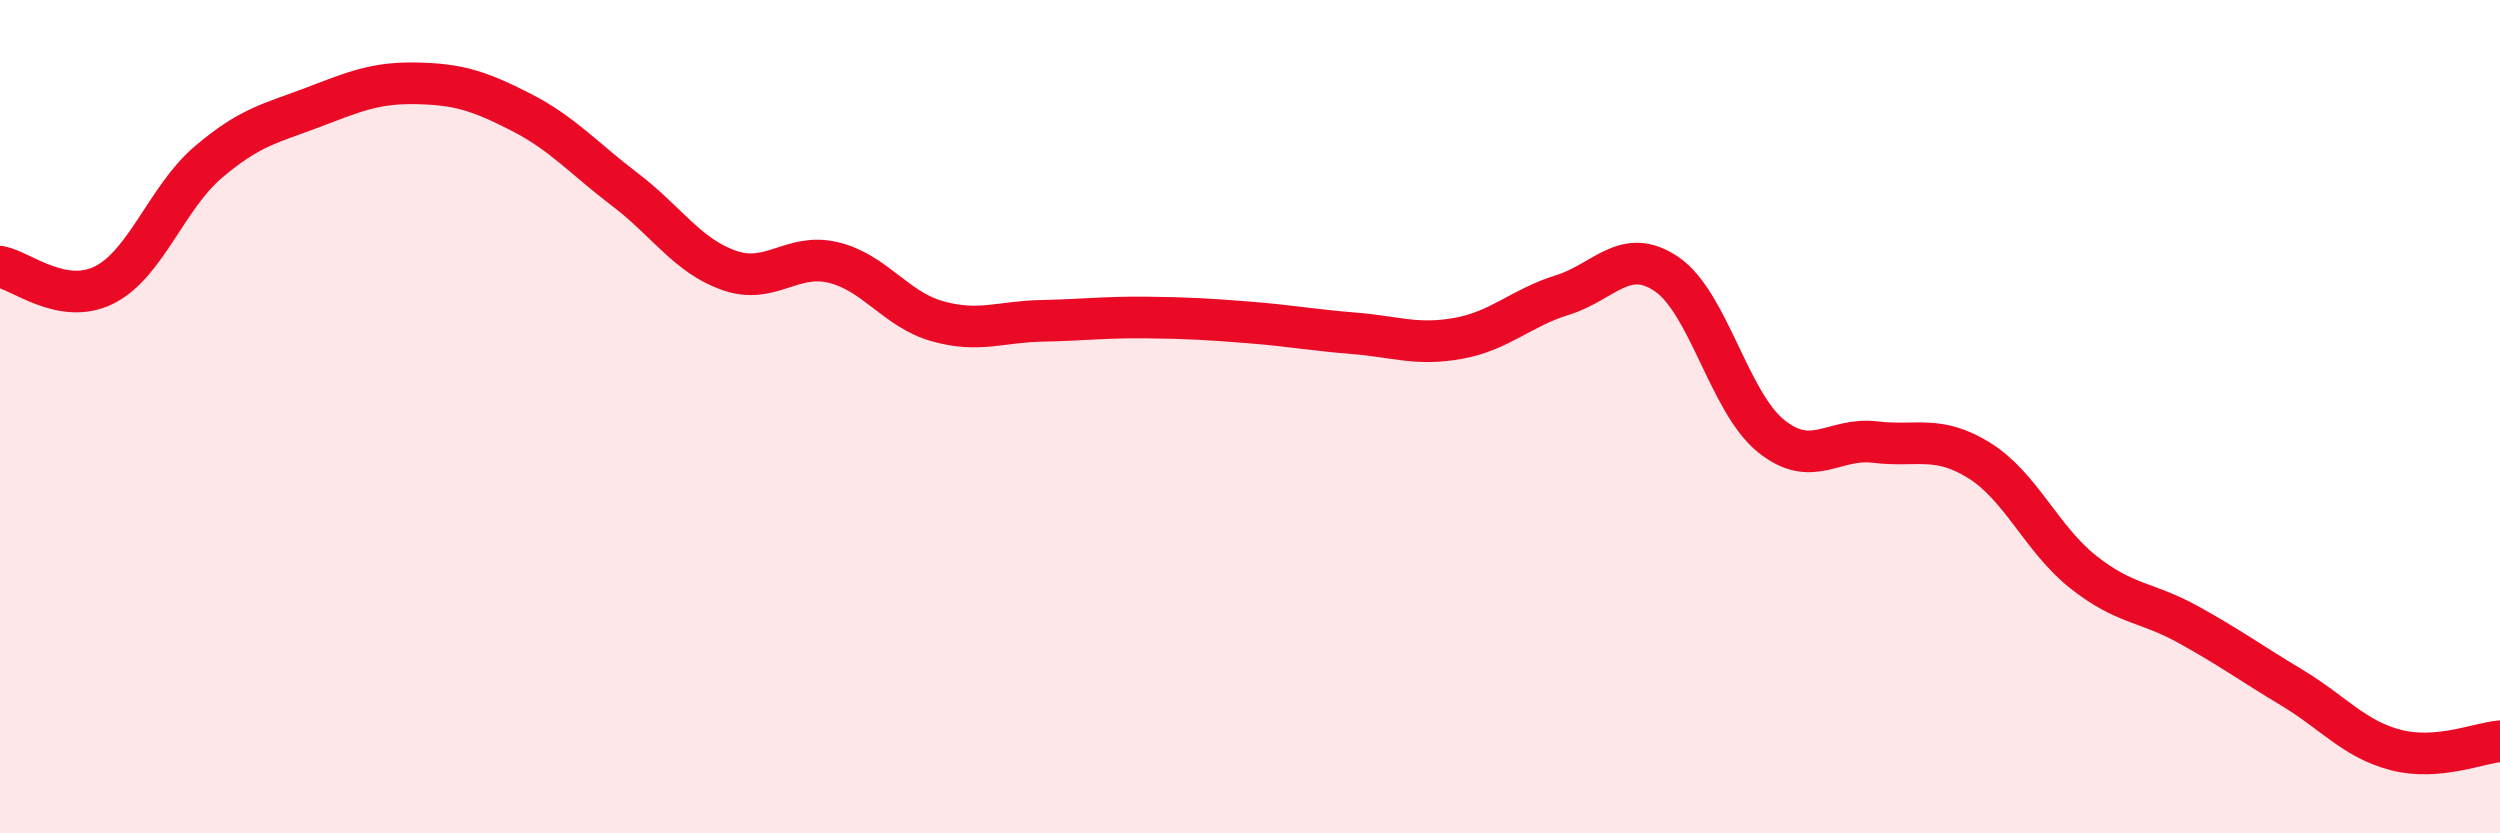
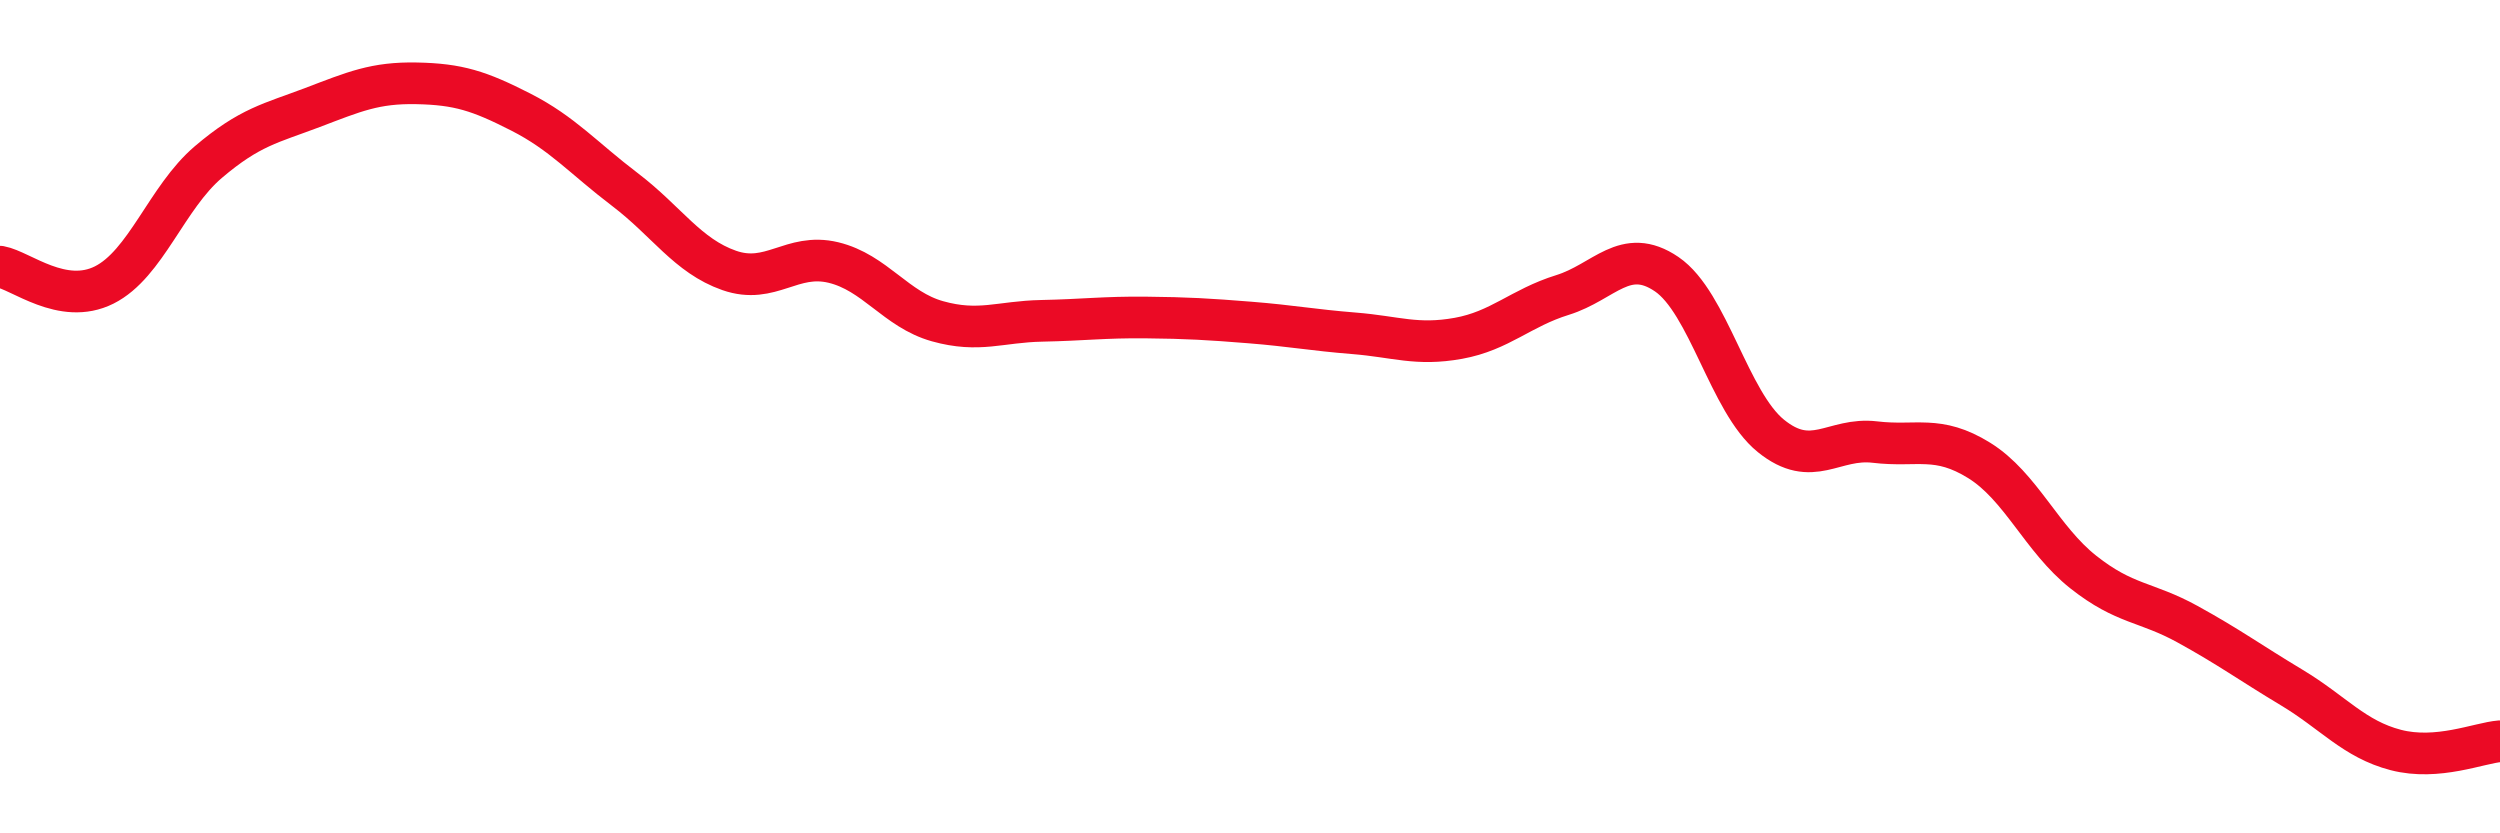
<svg xmlns="http://www.w3.org/2000/svg" width="60" height="20" viewBox="0 0 60 20">
-   <path d="M 0,6.4 C 0.5,6.49 1.5,7.34 2.5,6.84 C 3.5,6.34 4,4.74 5,3.89 C 6,3.04 6.5,2.96 7.5,2.58 C 8.5,2.2 9,1.98 10,2 C 11,2.02 11.5,2.18 12.5,2.69 C 13.5,3.2 14,3.79 15,4.55 C 16,5.31 16.5,6.14 17.5,6.49 C 18.5,6.84 19,6.06 20,6.3 C 21,6.54 21.5,7.43 22.5,7.71 C 23.5,7.99 24,7.72 25,7.7 C 26,7.68 26.5,7.61 27.5,7.62 C 28.5,7.63 29,7.66 30,7.74 C 31,7.82 31.5,7.92 32.5,8 C 33.5,8.08 34,8.3 35,8.12 C 36,7.94 36.5,7.39 37.5,7.08 C 38.5,6.77 39,5.9 40,6.58 C 41,7.26 41.5,9.65 42.5,10.46 C 43.5,11.27 44,10.49 45,10.61 C 46,10.73 46.5,10.43 47.5,11.05 C 48.5,11.67 49,12.94 50,13.73 C 51,14.52 51.5,14.43 52.5,14.98 C 53.5,15.53 54,15.9 55,16.5 C 56,17.1 56.5,17.74 57.5,18 C 58.5,18.26 59.5,17.83 60,17.79L60 20L0 20Z" fill="#EB0A25" opacity="0.1" stroke-linecap="round" stroke-linejoin="round" />
  <path d="M 0,6.4 C 0.5,6.49 1.5,7.34 2.5,6.84 C 3.5,6.34 4,4.74 5,3.89 C 6,3.04 6.5,2.96 7.5,2.58 C 8.5,2.2 9,1.98 10,2 C 11,2.02 11.5,2.18 12.5,2.69 C 13.5,3.2 14,3.79 15,4.55 C 16,5.31 16.5,6.14 17.5,6.49 C 18.5,6.84 19,6.06 20,6.3 C 21,6.54 21.5,7.43 22.5,7.71 C 23.5,7.99 24,7.72 25,7.7 C 26,7.68 26.5,7.61 27.5,7.62 C 28.5,7.63 29,7.66 30,7.74 C 31,7.82 31.5,7.92 32.5,8 C 33.5,8.08 34,8.3 35,8.12 C 36,7.94 36.5,7.39 37.5,7.08 C 38.5,6.77 39,5.9 40,6.58 C 41,7.26 41.5,9.65 42.5,10.46 C 43.5,11.27 44,10.49 45,10.61 C 46,10.73 46.5,10.43 47.5,11.05 C 48.5,11.67 49,12.94 50,13.73 C 51,14.52 51.5,14.43 52.5,14.98 C 53.5,15.53 54,15.9 55,16.5 C 56,17.1 56.5,17.74 57.5,18 C 58.5,18.26 59.5,17.83 60,17.79" stroke="#EB0A25" stroke-width="1" fill="none" stroke-linecap="round" stroke-linejoin="round" />
</svg>